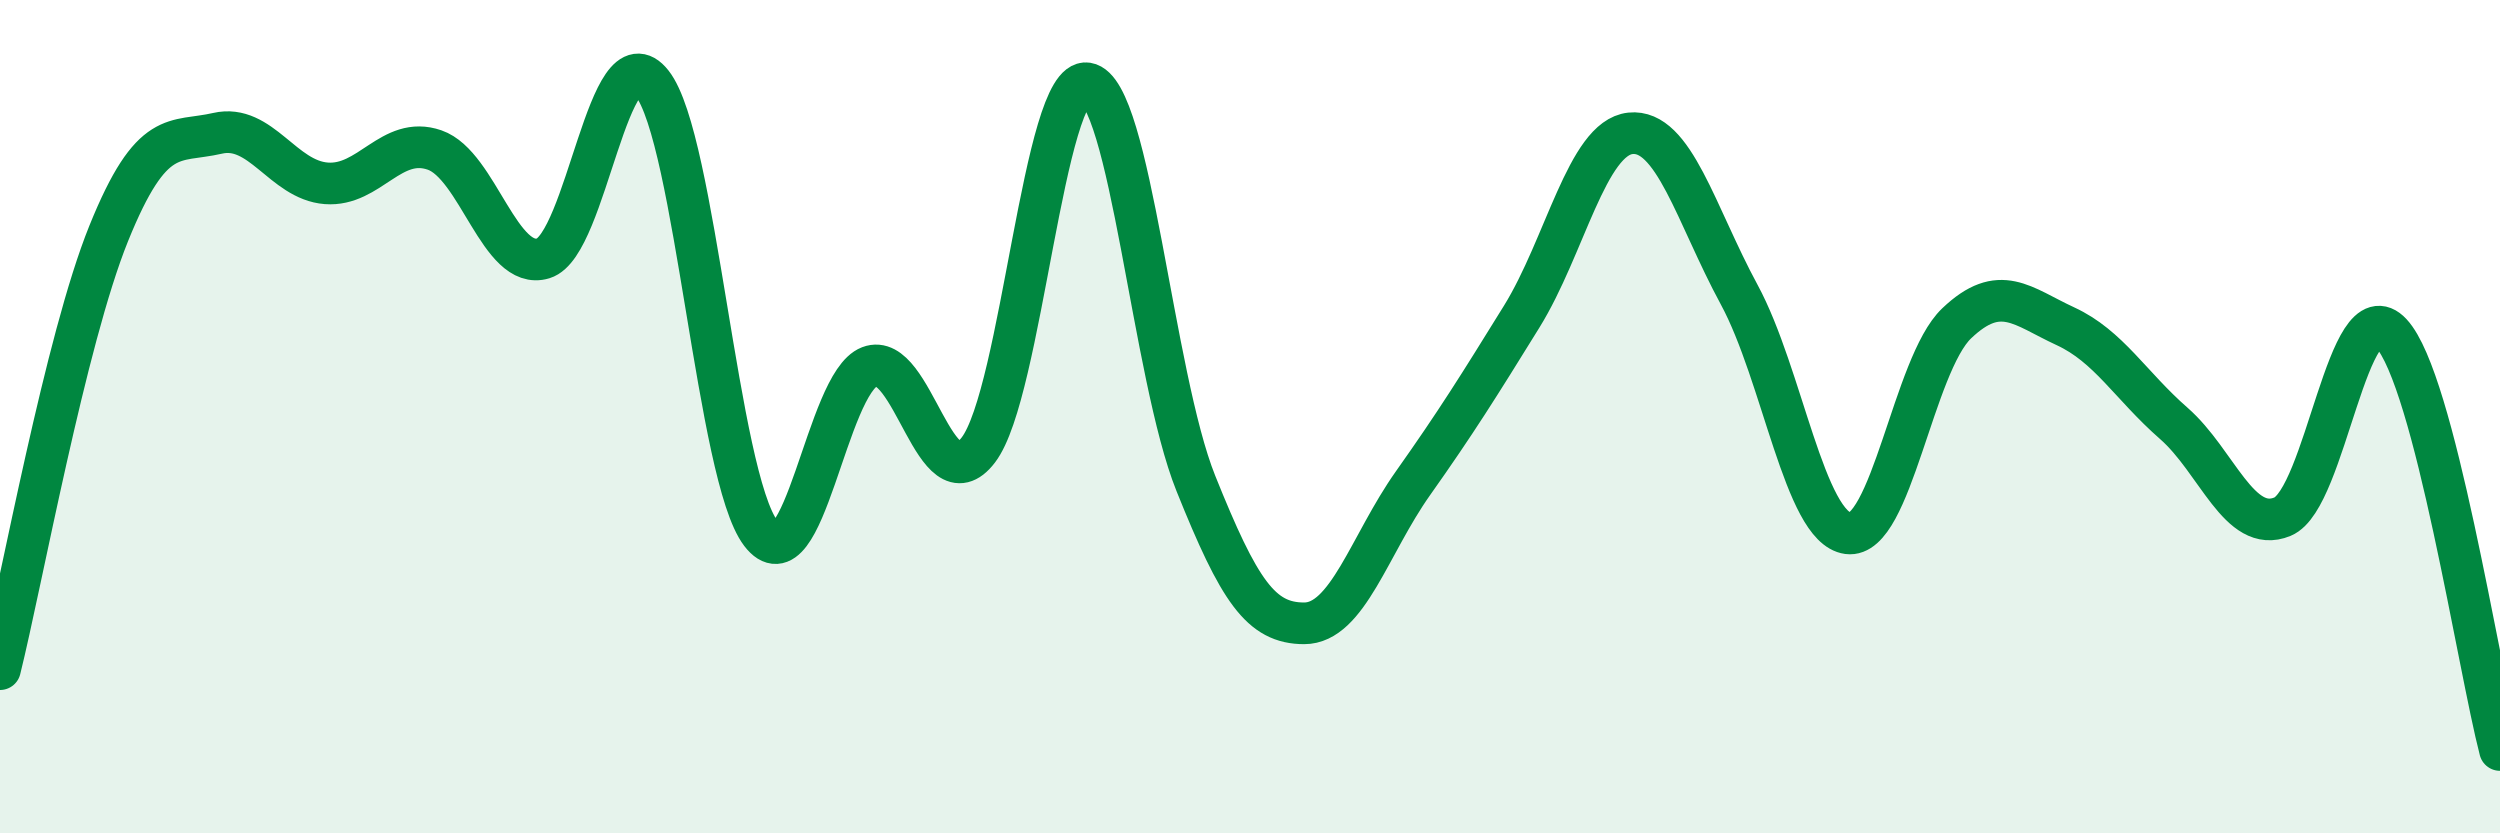
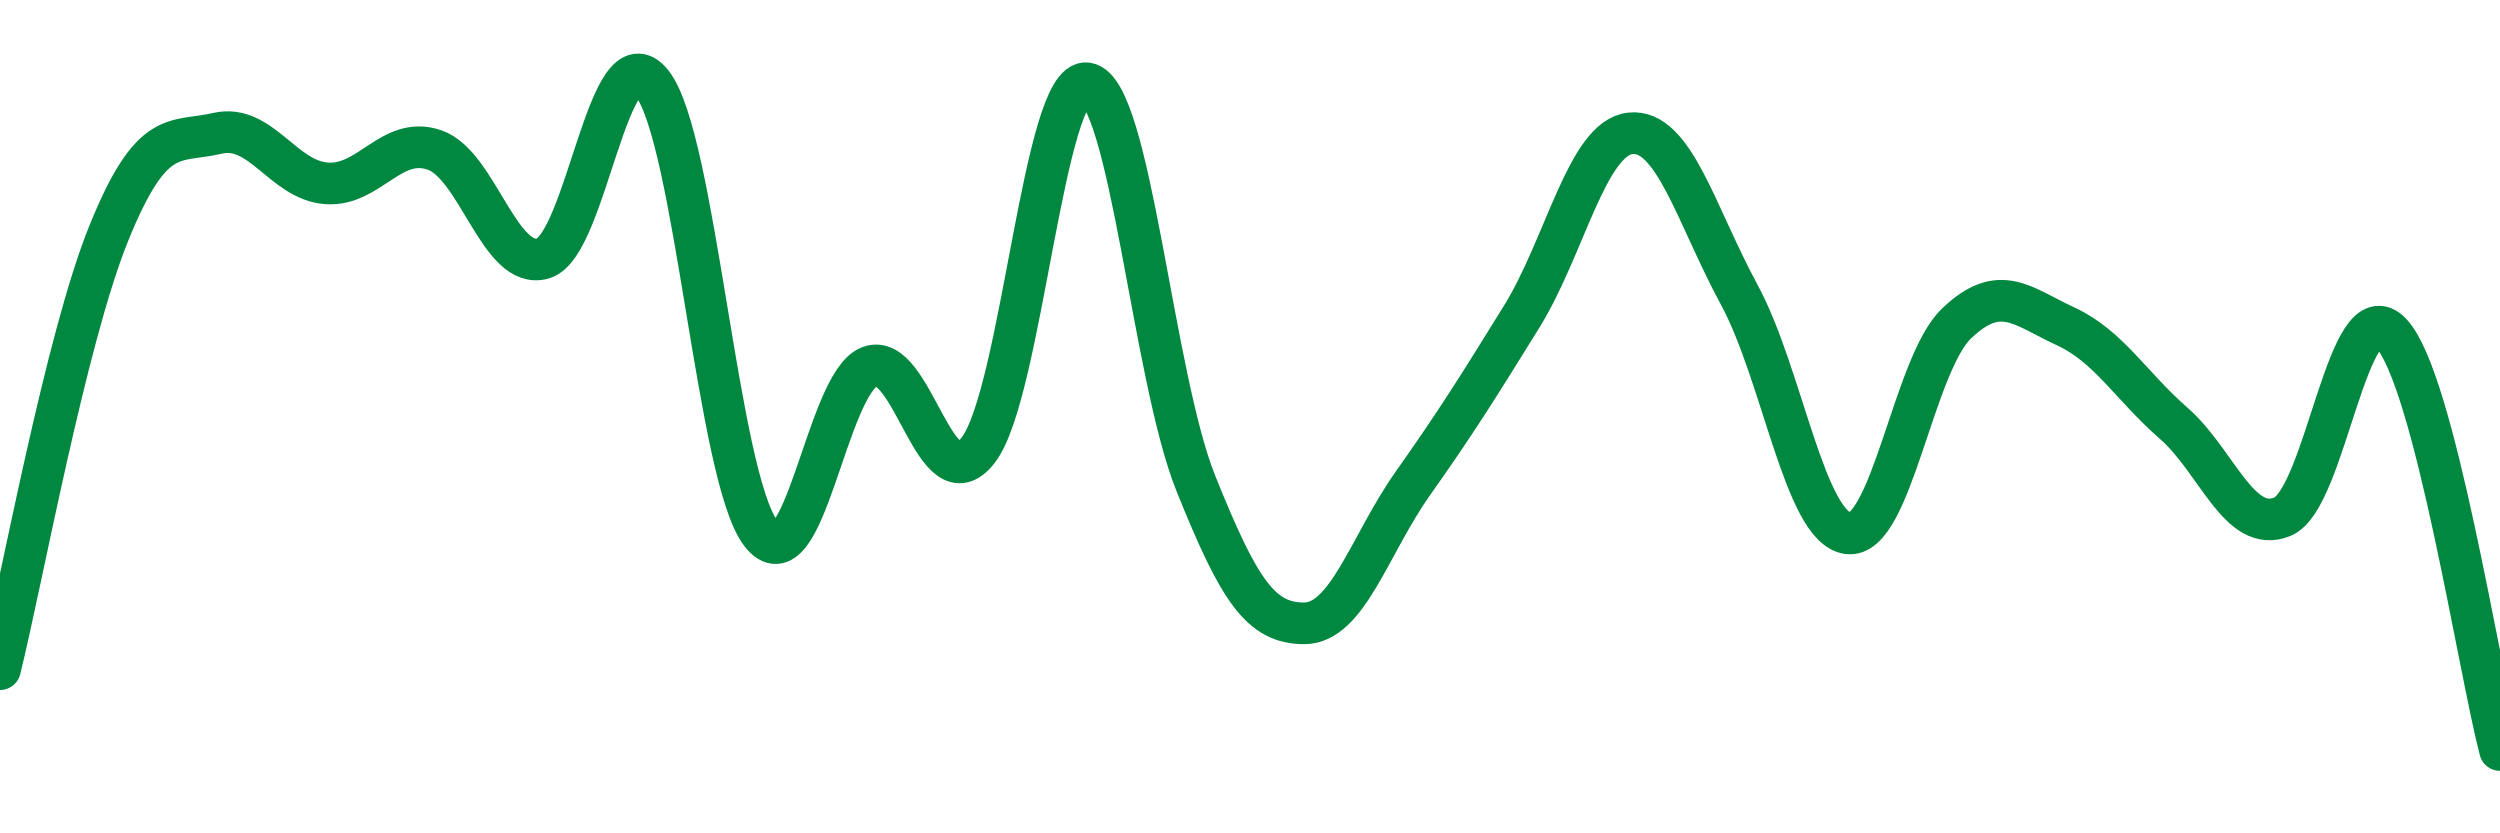
<svg xmlns="http://www.w3.org/2000/svg" width="60" height="20" viewBox="0 0 60 20">
-   <path d="M 0,16.06 C 0.52,13.97 1.57,8.17 2.61,5.6 C 3.65,3.03 4.18,3.44 5.22,3.2 C 6.26,2.96 6.79,4.32 7.83,4.4 C 8.87,4.48 9.39,3.24 10.43,3.6 C 11.47,3.96 12,6.52 13.04,6.2 C 14.08,5.88 14.61,0.68 15.65,2 C 16.69,3.32 17.22,11.44 18.26,12.8 C 19.3,14.16 19.83,9.2 20.87,8.8 C 21.91,8.4 22.44,12.16 23.48,10.8 C 24.52,9.44 25.05,1.84 26.09,2 C 27.13,2.16 27.66,9.01 28.7,11.6 C 29.74,14.19 30.26,14.96 31.3,14.96 C 32.34,14.96 32.87,13.07 33.91,11.6 C 34.95,10.13 35.48,9.28 36.52,7.6 C 37.56,5.92 38.09,3.31 39.13,3.2 C 40.17,3.09 40.7,5.15 41.74,7.07 C 42.78,8.99 43.31,12.66 44.35,12.8 C 45.39,12.94 45.92,8.75 46.96,7.76 C 48,6.77 48.53,7.35 49.57,7.83 C 50.61,8.31 51.13,9.25 52.17,10.16 C 53.21,11.07 53.74,12.83 54.78,12.4 C 55.82,11.97 56.35,6.88 57.39,8 C 58.43,9.12 59.48,16 60,18L60 20L0 20Z" fill="#008740" opacity="0.1" stroke-linecap="round" stroke-linejoin="round" />
  <path d="M 0,16.06 C 0.52,13.97 1.57,8.17 2.61,5.6 C 3.65,3.03 4.18,3.44 5.22,3.2 C 6.26,2.96 6.79,4.32 7.83,4.4 C 8.87,4.48 9.39,3.24 10.43,3.6 C 11.47,3.96 12,6.52 13.04,6.2 C 14.08,5.88 14.61,0.68 15.65,2 C 16.69,3.32 17.22,11.44 18.26,12.8 C 19.3,14.16 19.83,9.2 20.87,8.8 C 21.91,8.4 22.44,12.16 23.48,10.8 C 24.52,9.44 25.05,1.84 26.09,2 C 27.13,2.16 27.66,9.01 28.7,11.6 C 29.74,14.19 30.26,14.96 31.3,14.96 C 32.34,14.96 32.87,13.07 33.91,11.6 C 34.95,10.13 35.48,9.28 36.52,7.6 C 37.56,5.92 38.09,3.31 39.13,3.2 C 40.17,3.09 40.7,5.15 41.74,7.07 C 42.78,8.99 43.31,12.66 44.35,12.8 C 45.39,12.94 45.92,8.75 46.96,7.76 C 48,6.77 48.53,7.35 49.57,7.83 C 50.61,8.31 51.13,9.25 52.17,10.16 C 53.21,11.07 53.74,12.83 54.78,12.4 C 55.82,11.97 56.35,6.88 57.39,8 C 58.43,9.12 59.48,16 60,18" stroke="#008740" stroke-width="1" fill="none" stroke-linecap="round" stroke-linejoin="round" />
</svg>